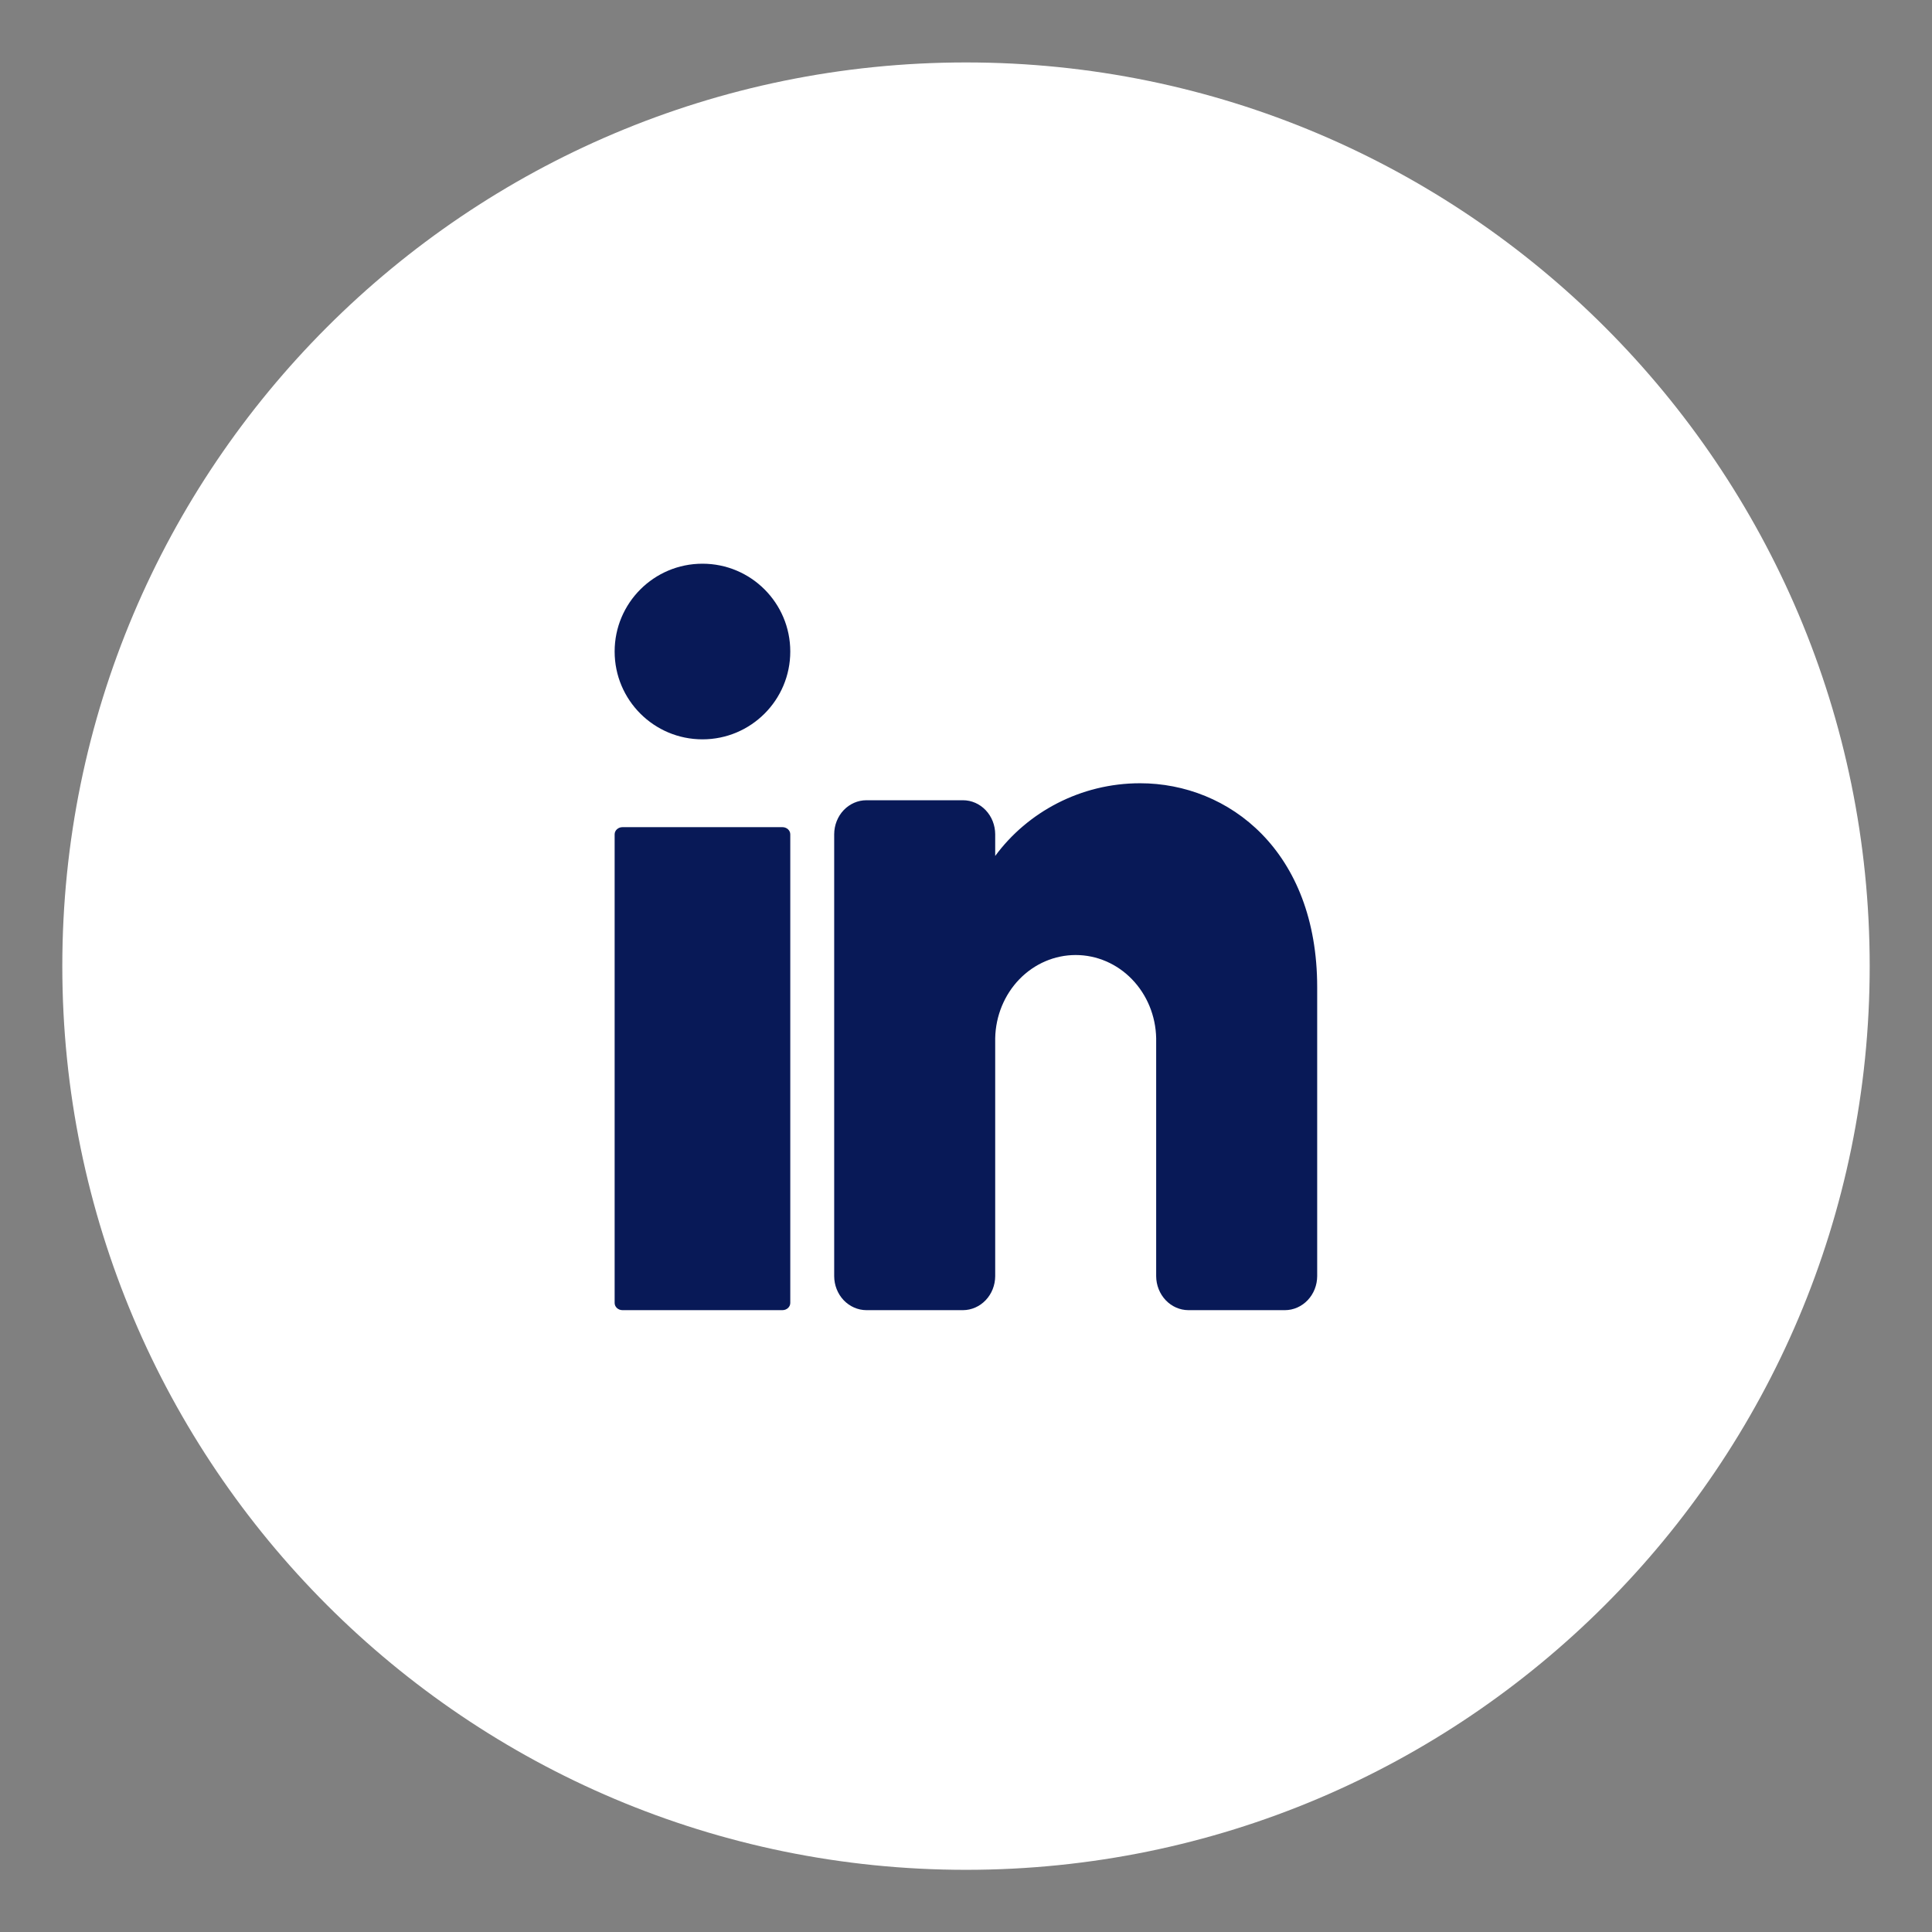
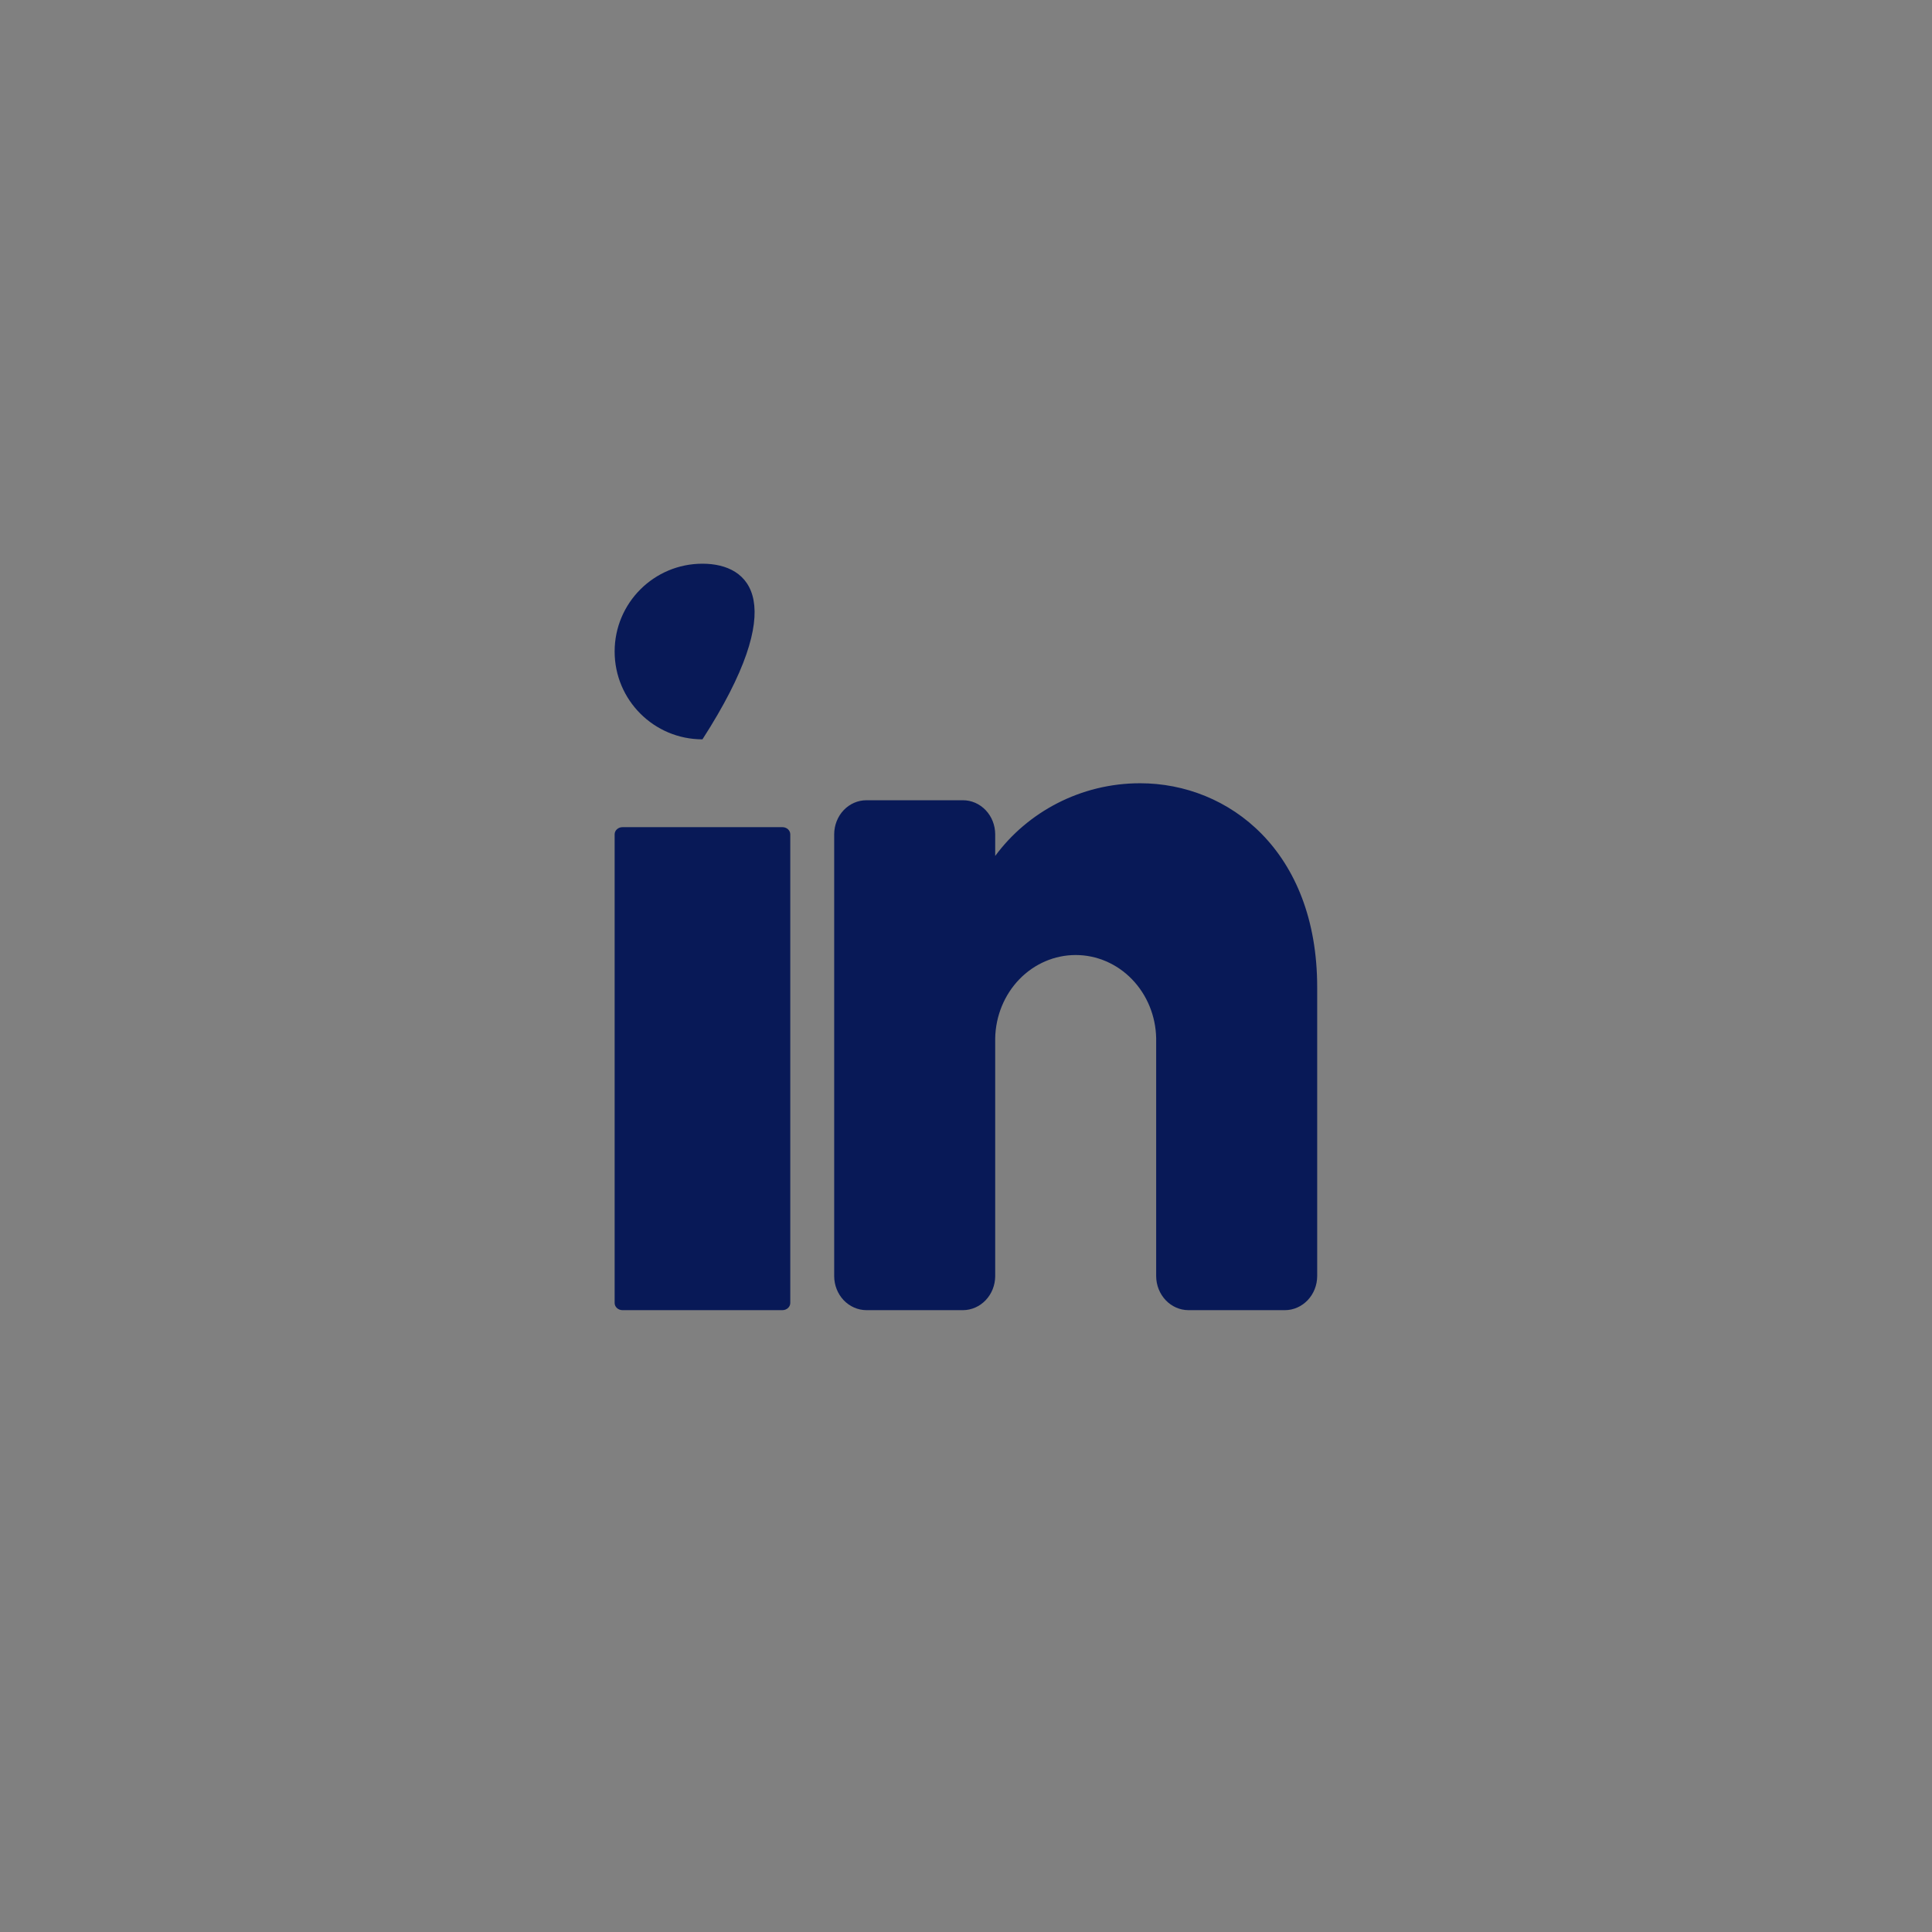
<svg xmlns="http://www.w3.org/2000/svg" width="44" height="44" viewBox="0 0 44 44" fill="none">
  <rect x="0" y="0" width="44" height="44" fill="#808080" stroke="none" />
-   <path fill-rule="evenodd" clip-rule="evenodd" d="M42.581 22.003C42.581 33.37 33.361 42.584 22.001 42.584C10.634 42.584 1.419 33.365 1.419 22.003C1.419 10.636 10.634 1.422 22.001 1.422C33.361 1.422 42.581 10.636 42.581 22.003Z" fill="white" />
-   <path d="M15.998 16.838C17.103 16.838 17.998 15.943 17.998 14.838C17.998 13.733 17.103 12.838 15.998 12.838C14.893 12.838 13.998 13.733 13.998 14.838C13.998 15.943 14.893 16.838 15.998 16.838Z" fill="#081957" />
+   <path d="M15.998 16.838C17.998 13.733 17.103 12.838 15.998 12.838C14.893 12.838 13.998 13.733 13.998 14.838C13.998 15.943 14.893 16.838 15.998 16.838Z" fill="#081957" />
  <path d="M17.819 18.838H14.177C14.078 18.838 13.998 18.911 13.998 19.002V29.674C13.998 29.764 14.078 29.838 14.177 29.838H17.819C17.918 29.838 17.998 29.764 17.998 29.674V19.002C17.998 18.911 17.918 18.838 17.819 18.838Z" fill="#081957" />
  <path d="M29.998 22.483V29.064C29.997 29.269 29.92 29.465 29.782 29.61C29.645 29.755 29.459 29.837 29.265 29.838H27.065C26.87 29.837 26.684 29.755 26.547 29.61C26.41 29.465 26.332 29.269 26.331 29.064V23.644C26.321 23.138 26.123 22.656 25.78 22.302C25.438 21.948 24.977 21.75 24.498 21.75C24.018 21.75 23.558 21.948 23.215 22.302C22.873 22.656 22.675 23.138 22.665 23.644V29.064C22.664 29.269 22.587 29.465 22.449 29.61C22.312 29.755 22.125 29.837 21.931 29.838H19.731C19.537 29.837 19.351 29.755 19.213 29.61C19.076 29.465 18.999 29.269 18.998 29.064V18.999C18.999 18.794 19.076 18.597 19.213 18.452C19.351 18.307 19.537 18.225 19.731 18.225H21.931C22.125 18.225 22.312 18.307 22.449 18.452C22.587 18.597 22.664 18.794 22.665 18.999V19.494C23.398 18.496 24.612 17.838 25.964 17.838C27.989 17.838 29.998 19.386 29.998 22.483Z" fill="#081957" />
</svg>